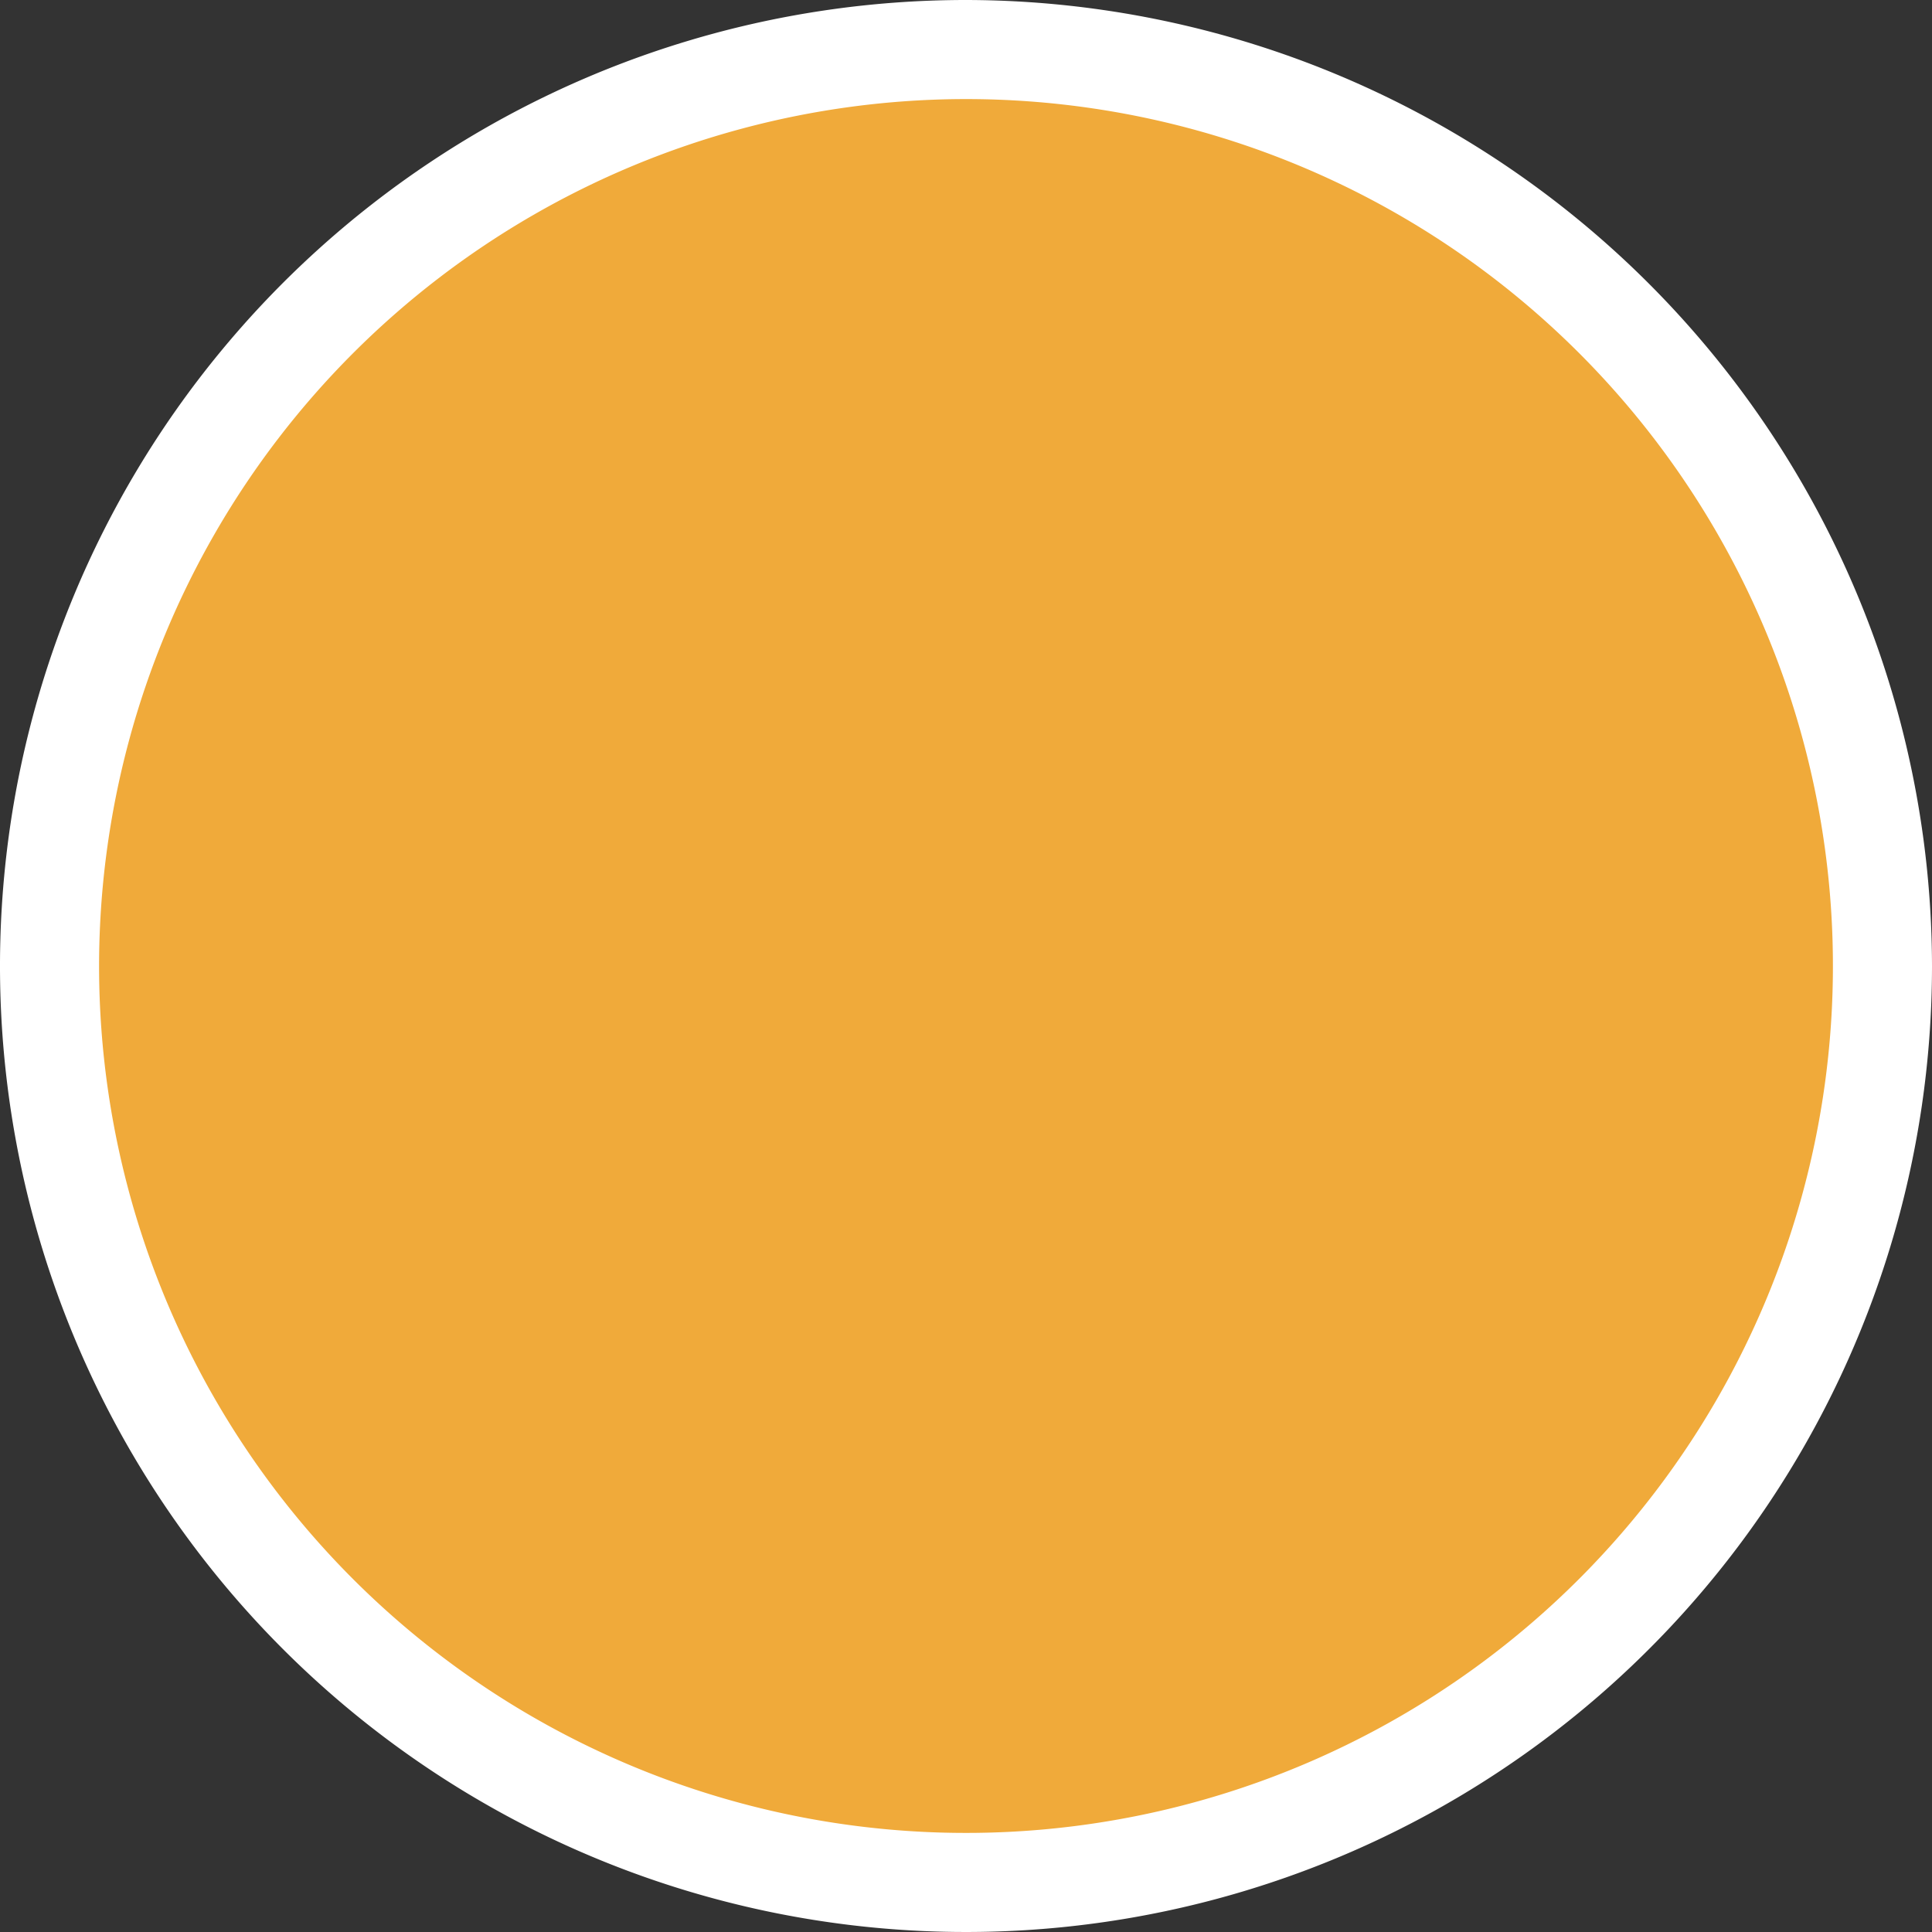
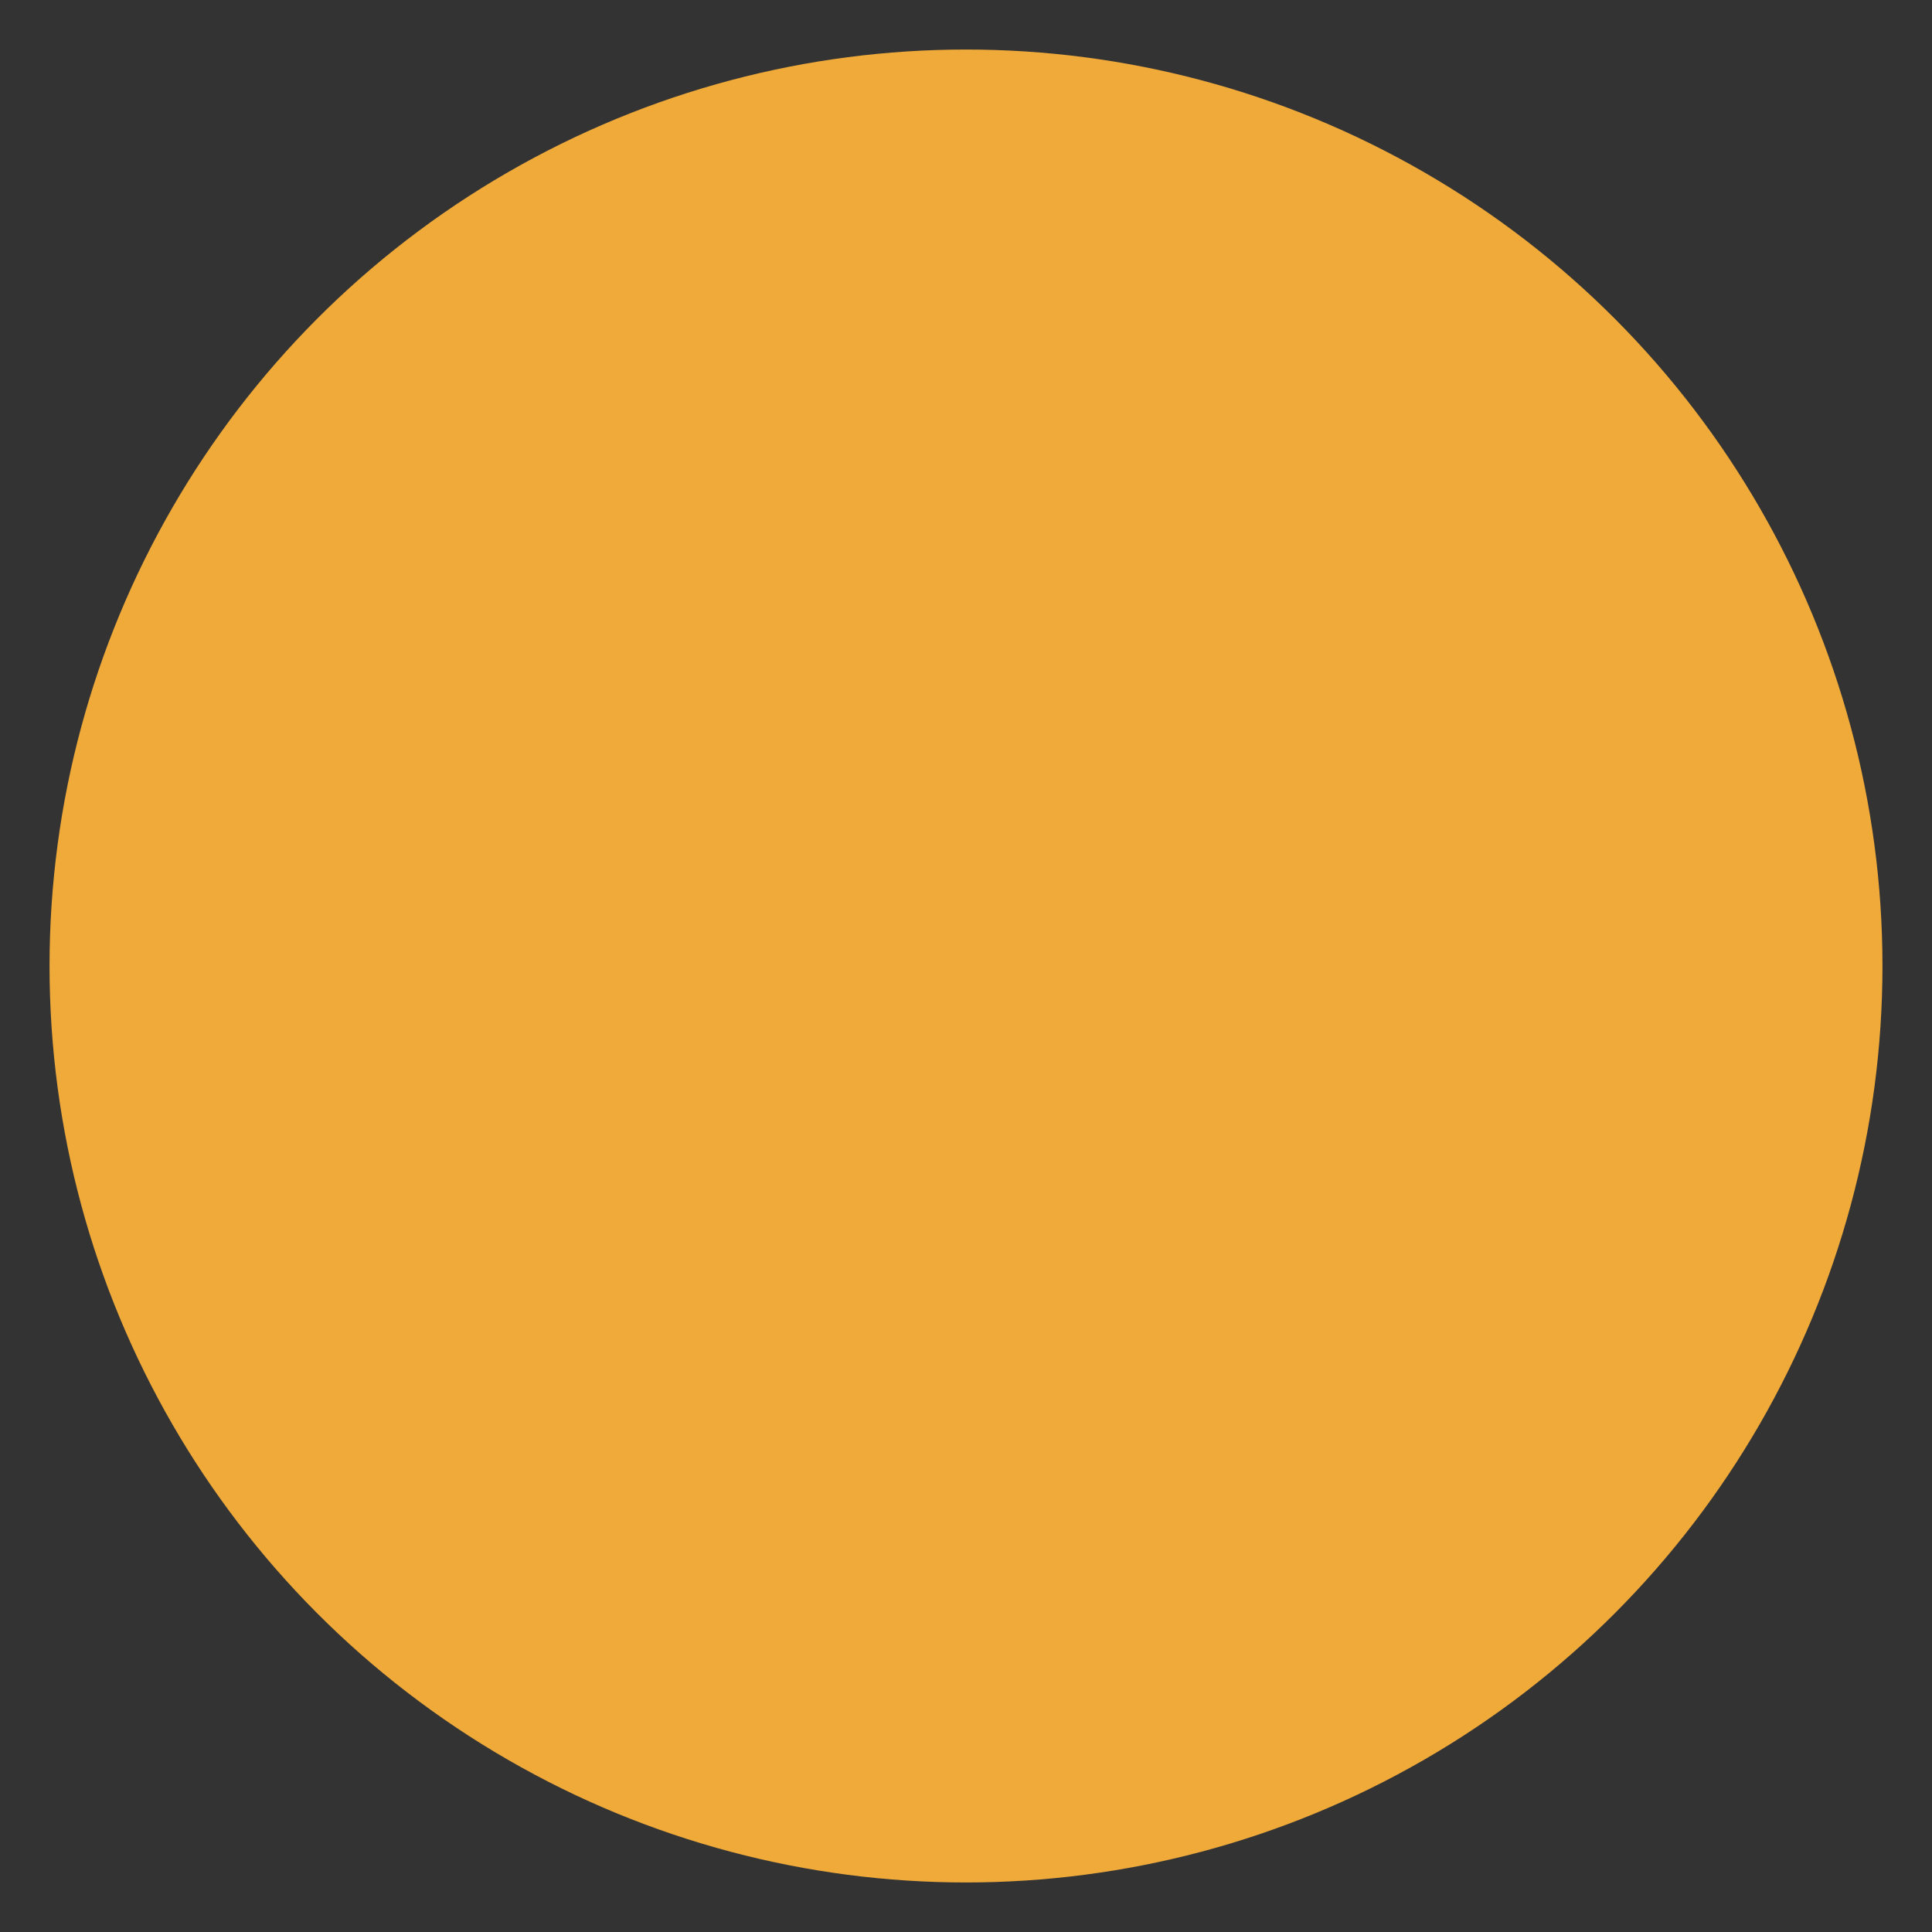
<svg xmlns="http://www.w3.org/2000/svg" viewBox="0 0 39 39">
  <rect x="0" y="0" width="39" height="39" fill="#333333" stroke="none" />
  <circle cx="19.5" cy="19.5" fill="#f0aa3a" r="18.5" />
-   <path d="m19.5 2a17.5 17.5 0 1 1 -17.5 17.5 17.51 17.51 0 0 1 17.5-17.5m0-2a19.5 19.5 0 1 0 19.5 19.5 19.53 19.53 0 0 0 -19.5-19.5z" fill="#fff" />
</svg>